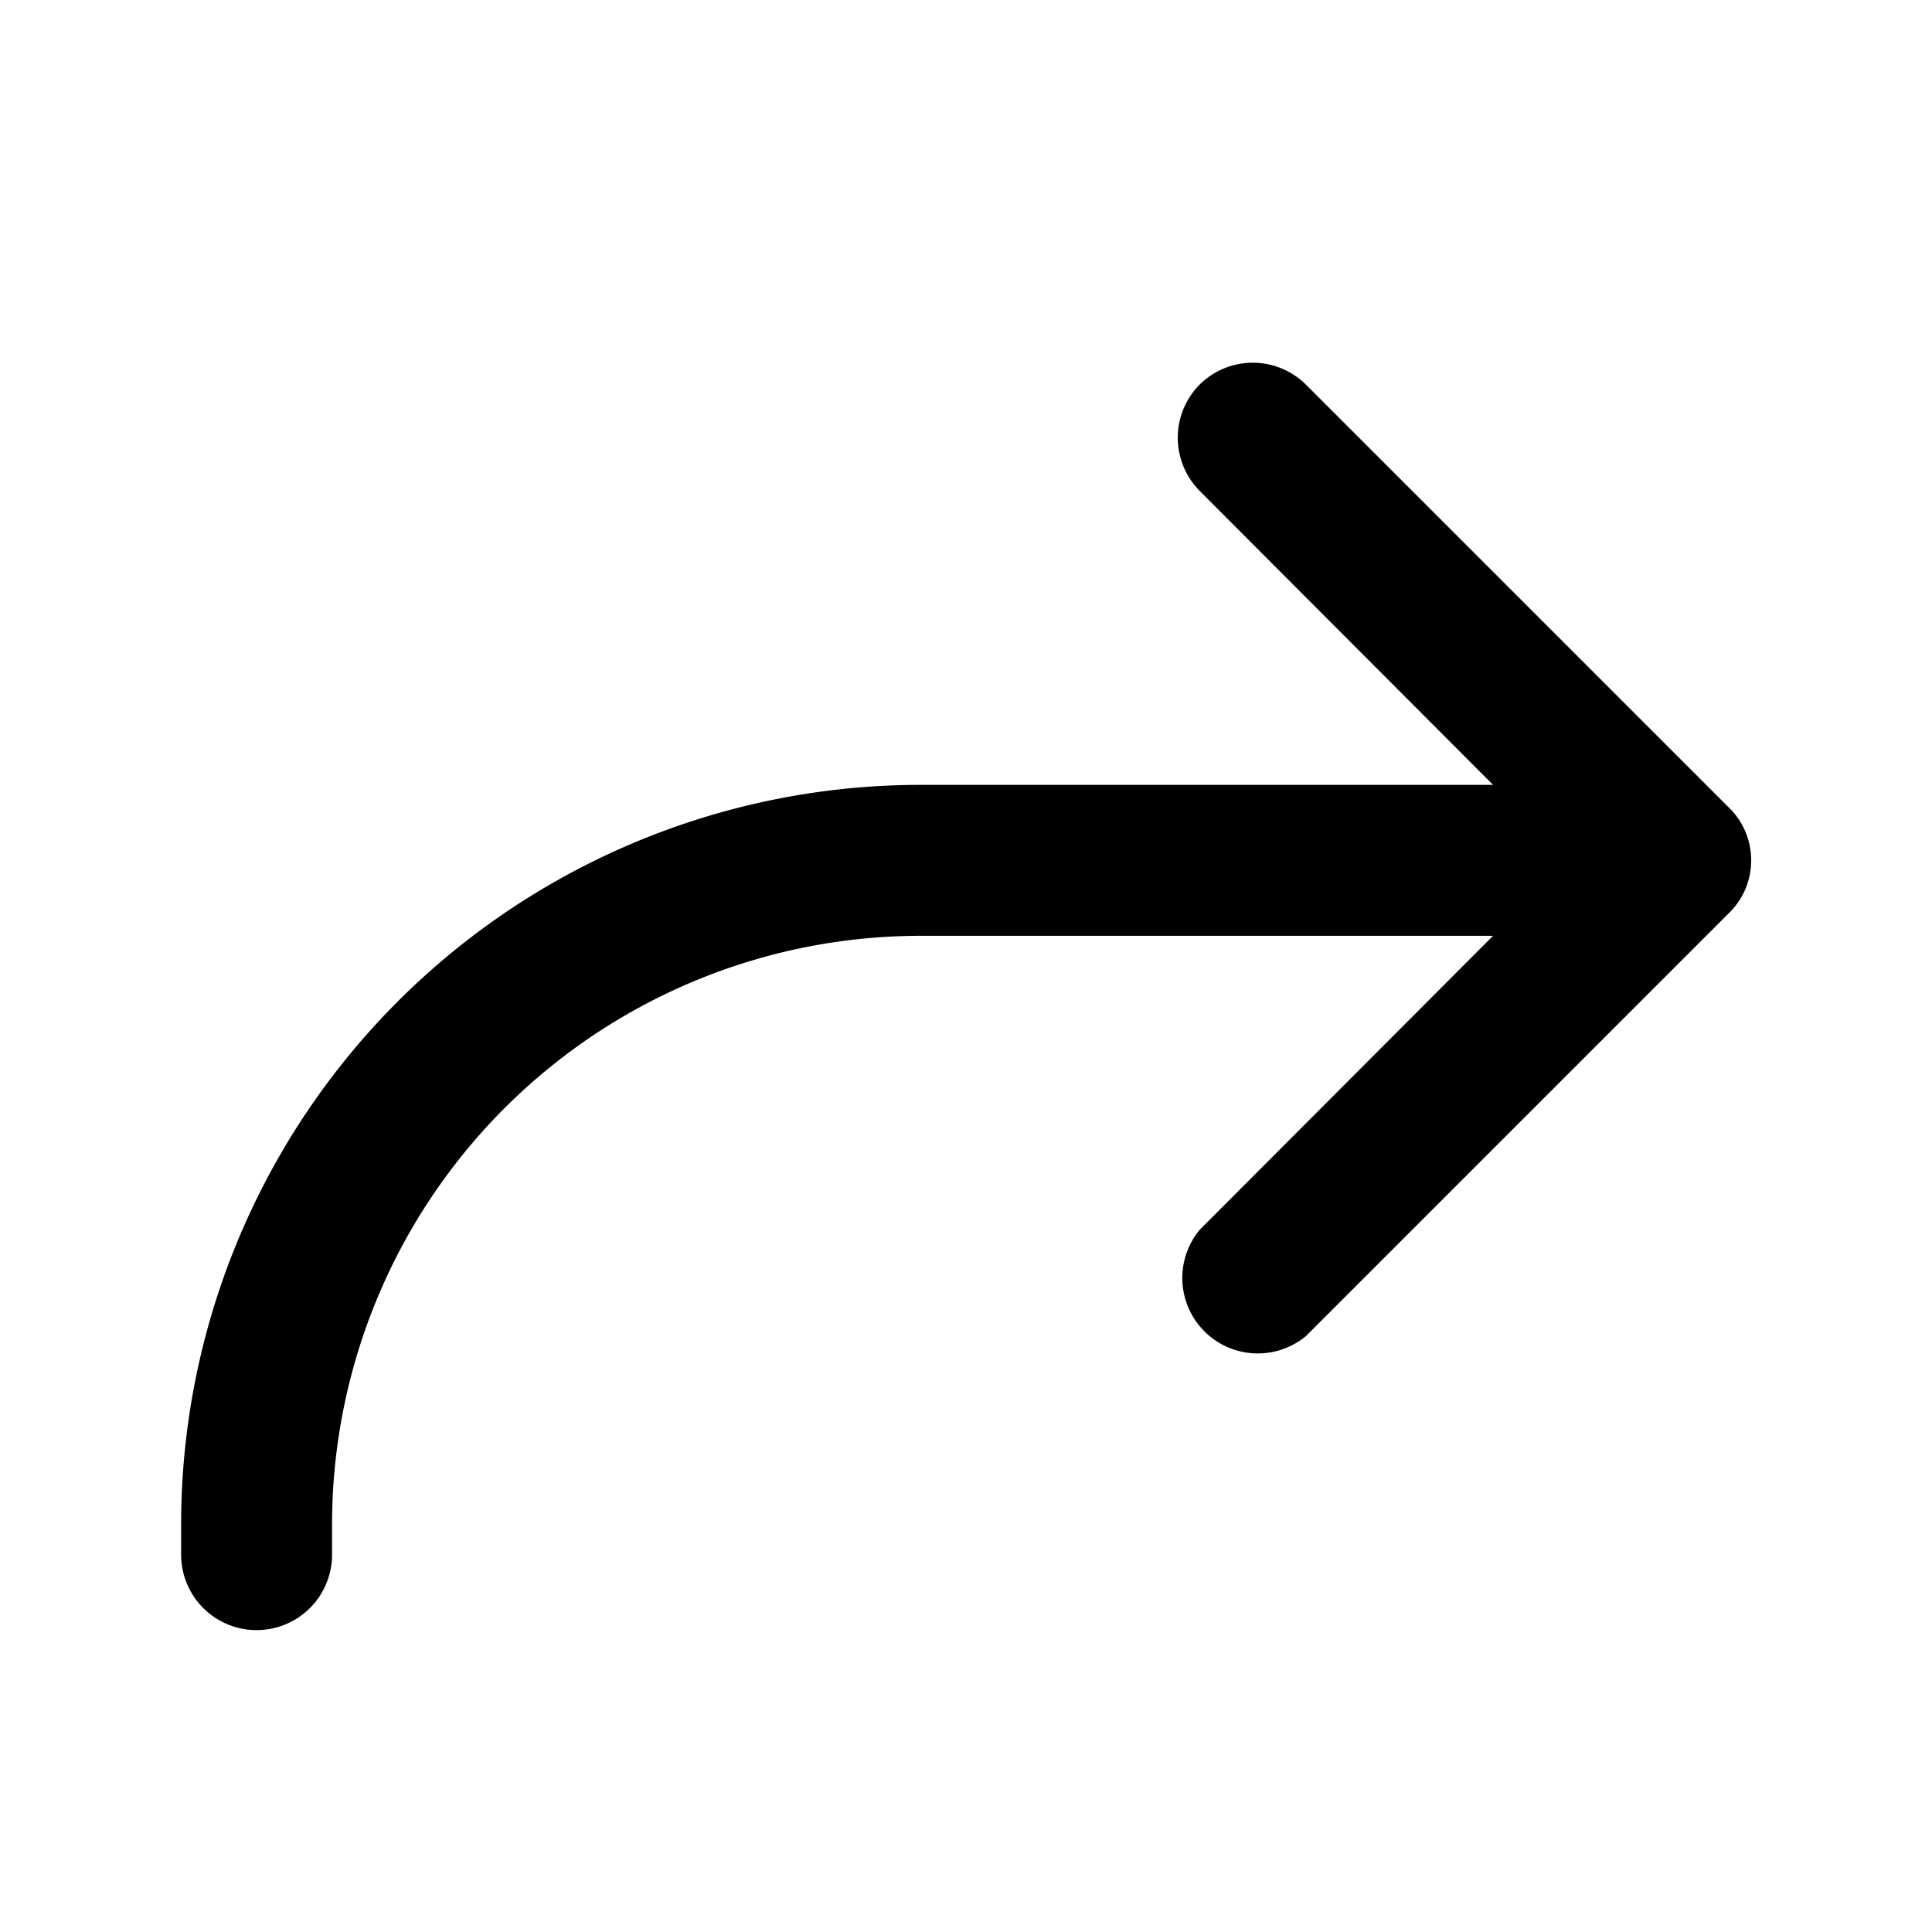
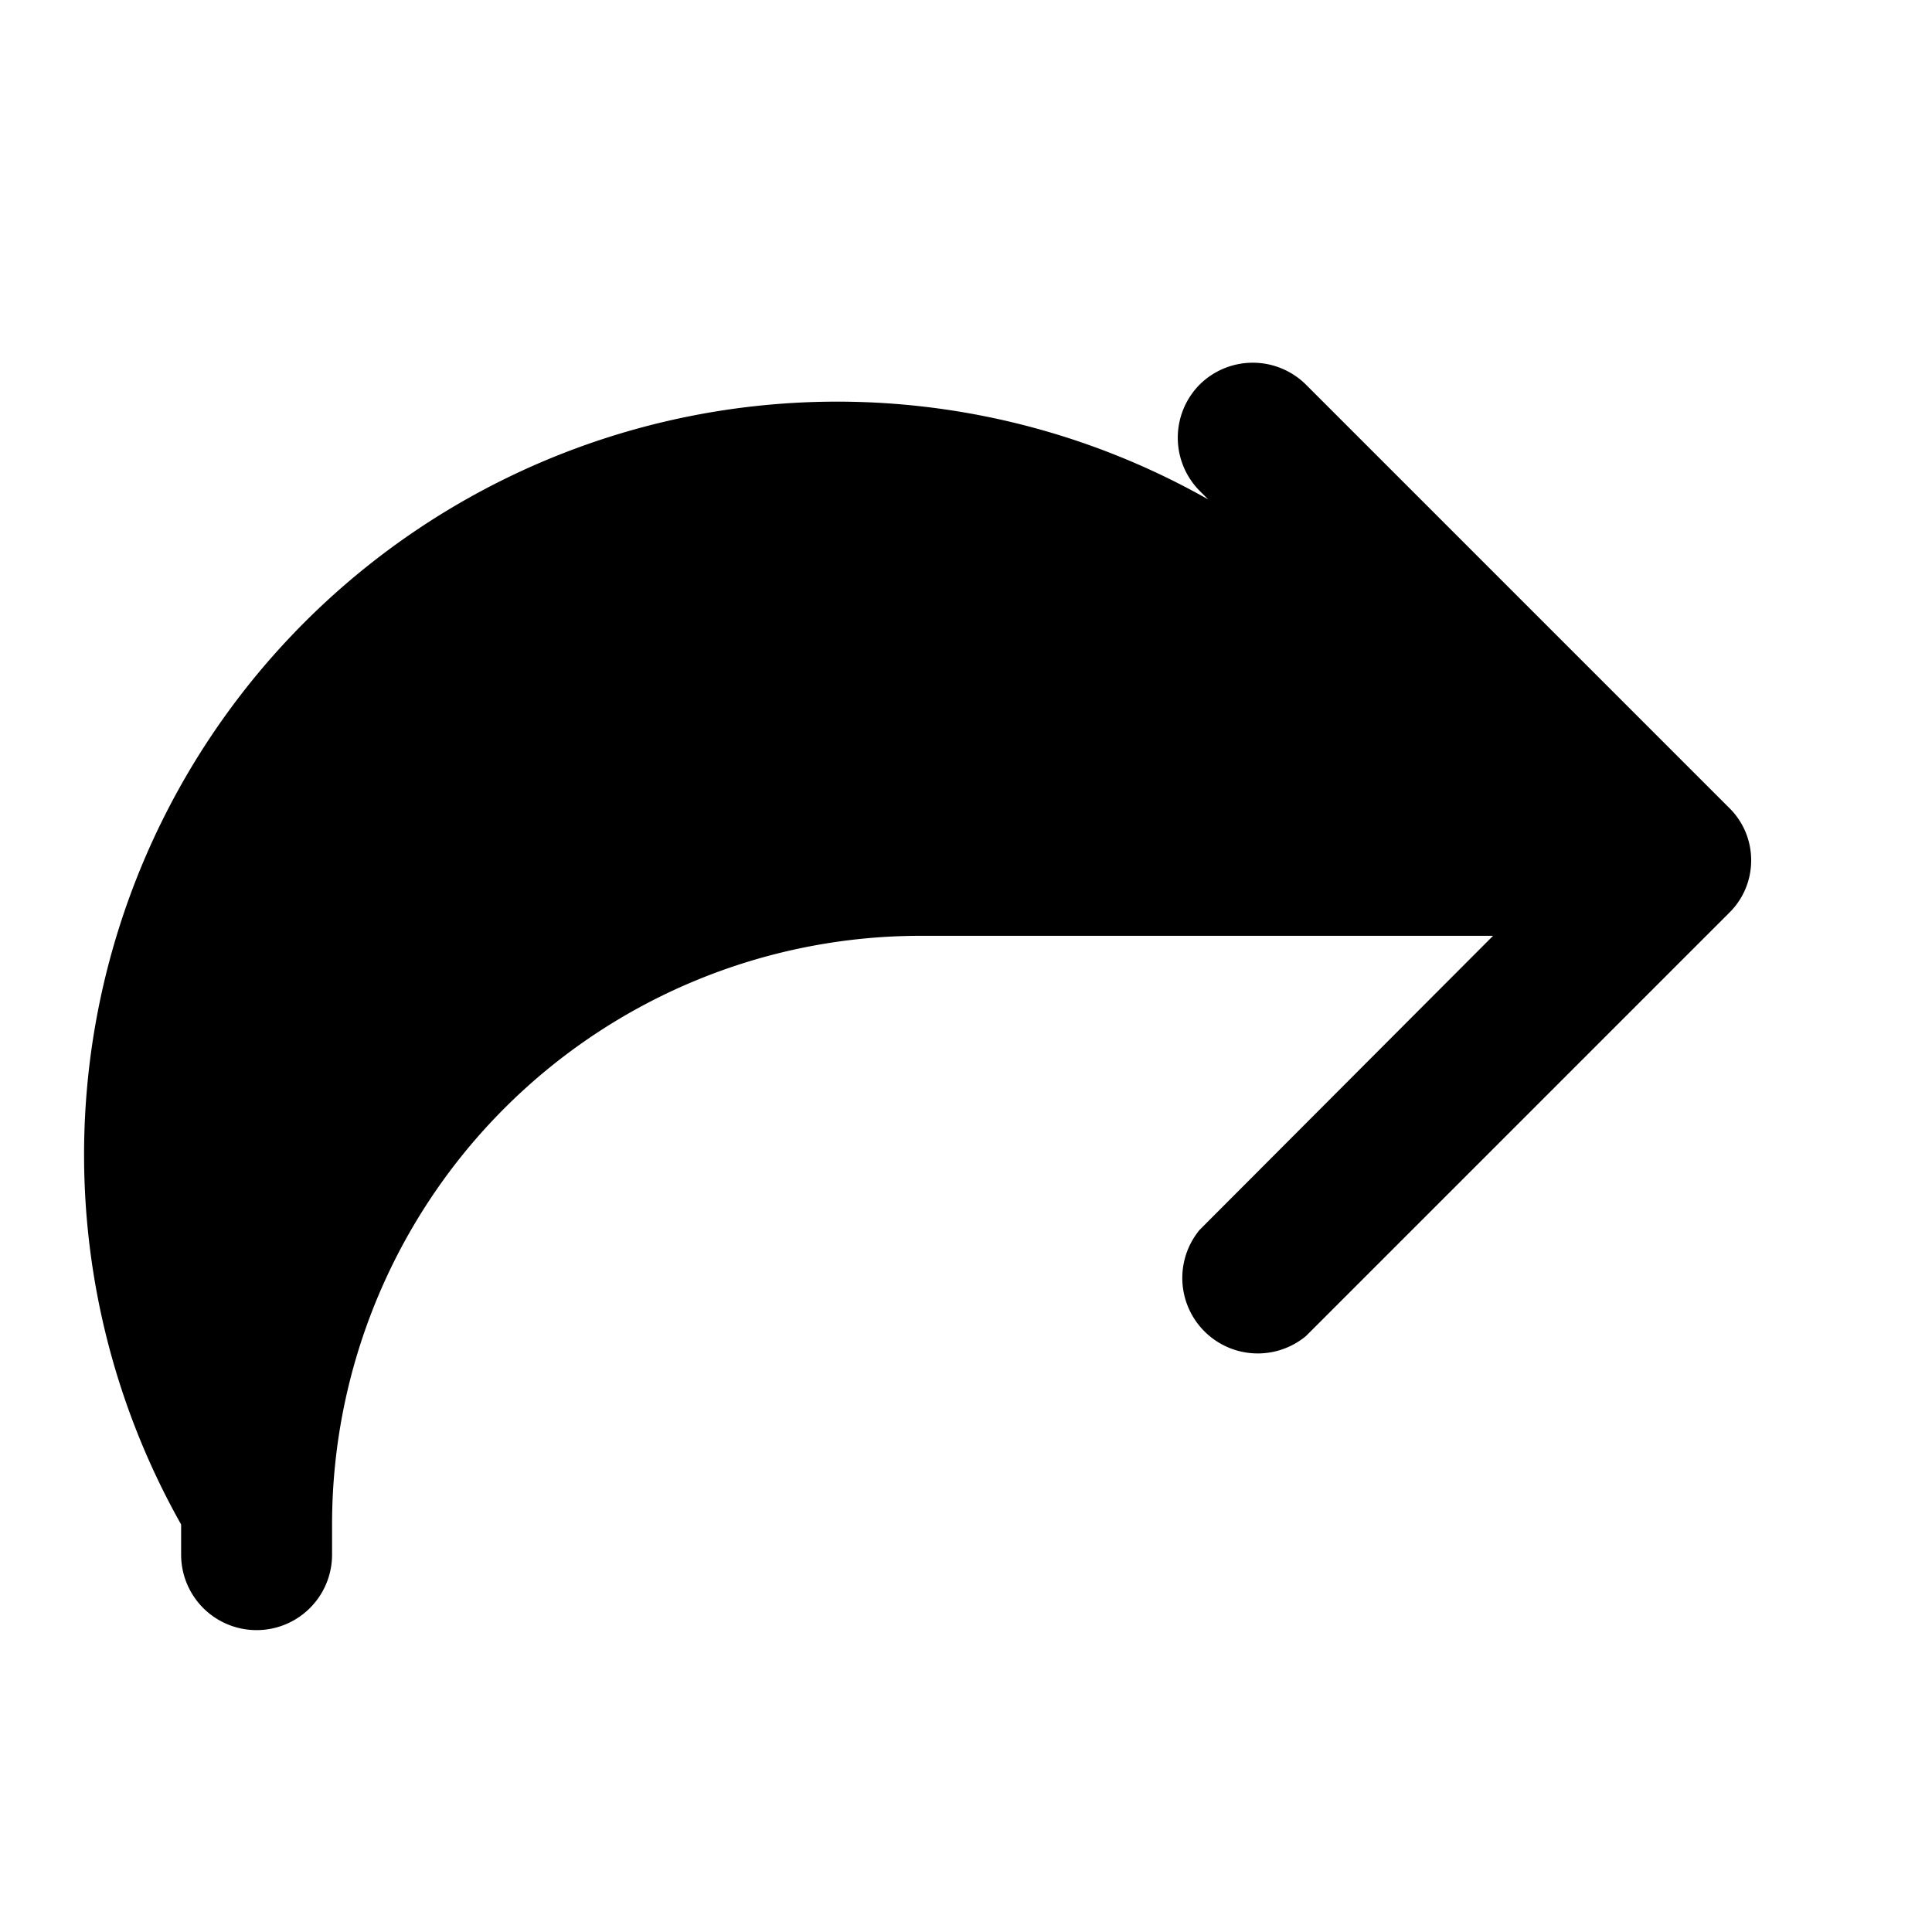
<svg xmlns="http://www.w3.org/2000/svg" width="32" height="32" viewBox="0 0 32 32">
-   <path d="M19.87 6.37a1.25 1.25 0 0 0 0 1.76L24.73 13h-9.48A12.25 12.25 0 0 0 3 25.25v.5a1.25 1.25 0 1 0 2.5 0v-.5a9.75 9.75 0 0 1 9.75-9.75h9.48l-4.86 4.87a1.25 1.25 0 0 0 1.76 1.76l7-7c.5-.48.5-1.28 0-1.76l-7-7a1.25 1.25 0 0 0-1.76 0Z" />
+   <path d="M19.87 6.37a1.25 1.25 0 0 0 0 1.76L24.73 13A12.25 12.25 0 0 0 3 25.25v.5a1.25 1.25 0 1 0 2.5 0v-.5a9.75 9.75 0 0 1 9.75-9.75h9.48l-4.86 4.87a1.25 1.25 0 0 0 1.76 1.76l7-7c.5-.48.5-1.28 0-1.76l-7-7a1.25 1.25 0 0 0-1.76 0Z" />
</svg>